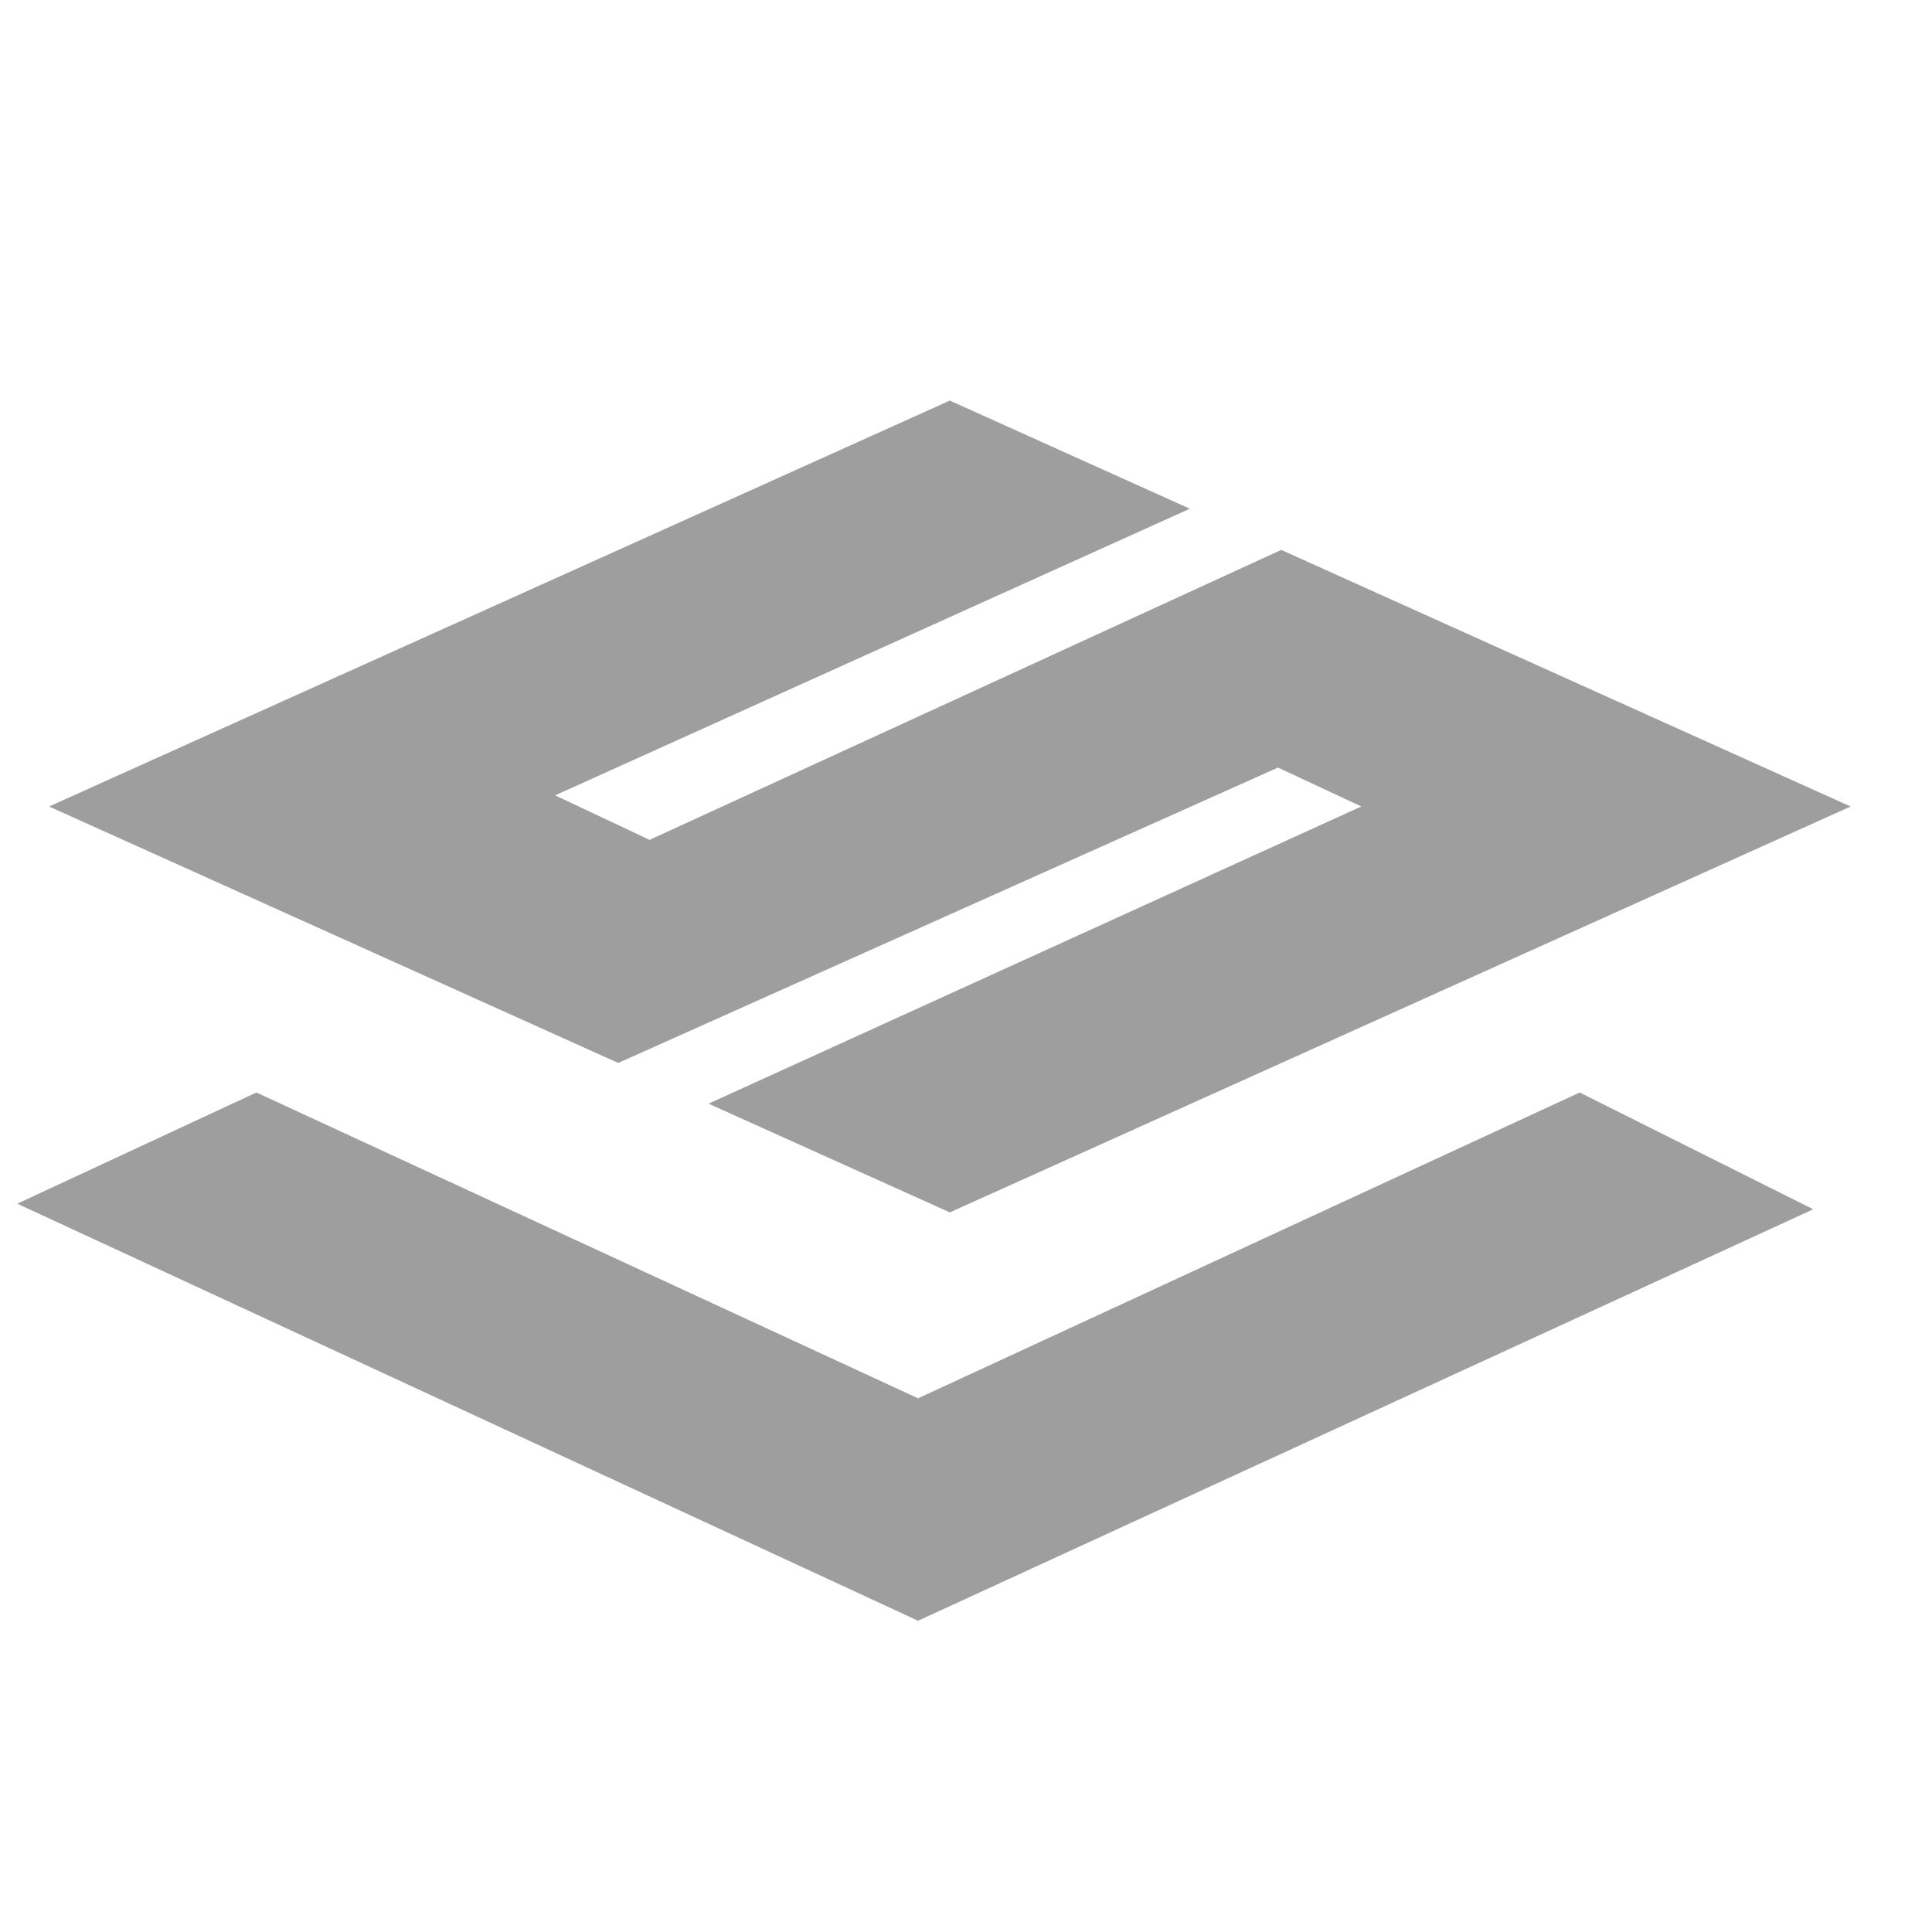
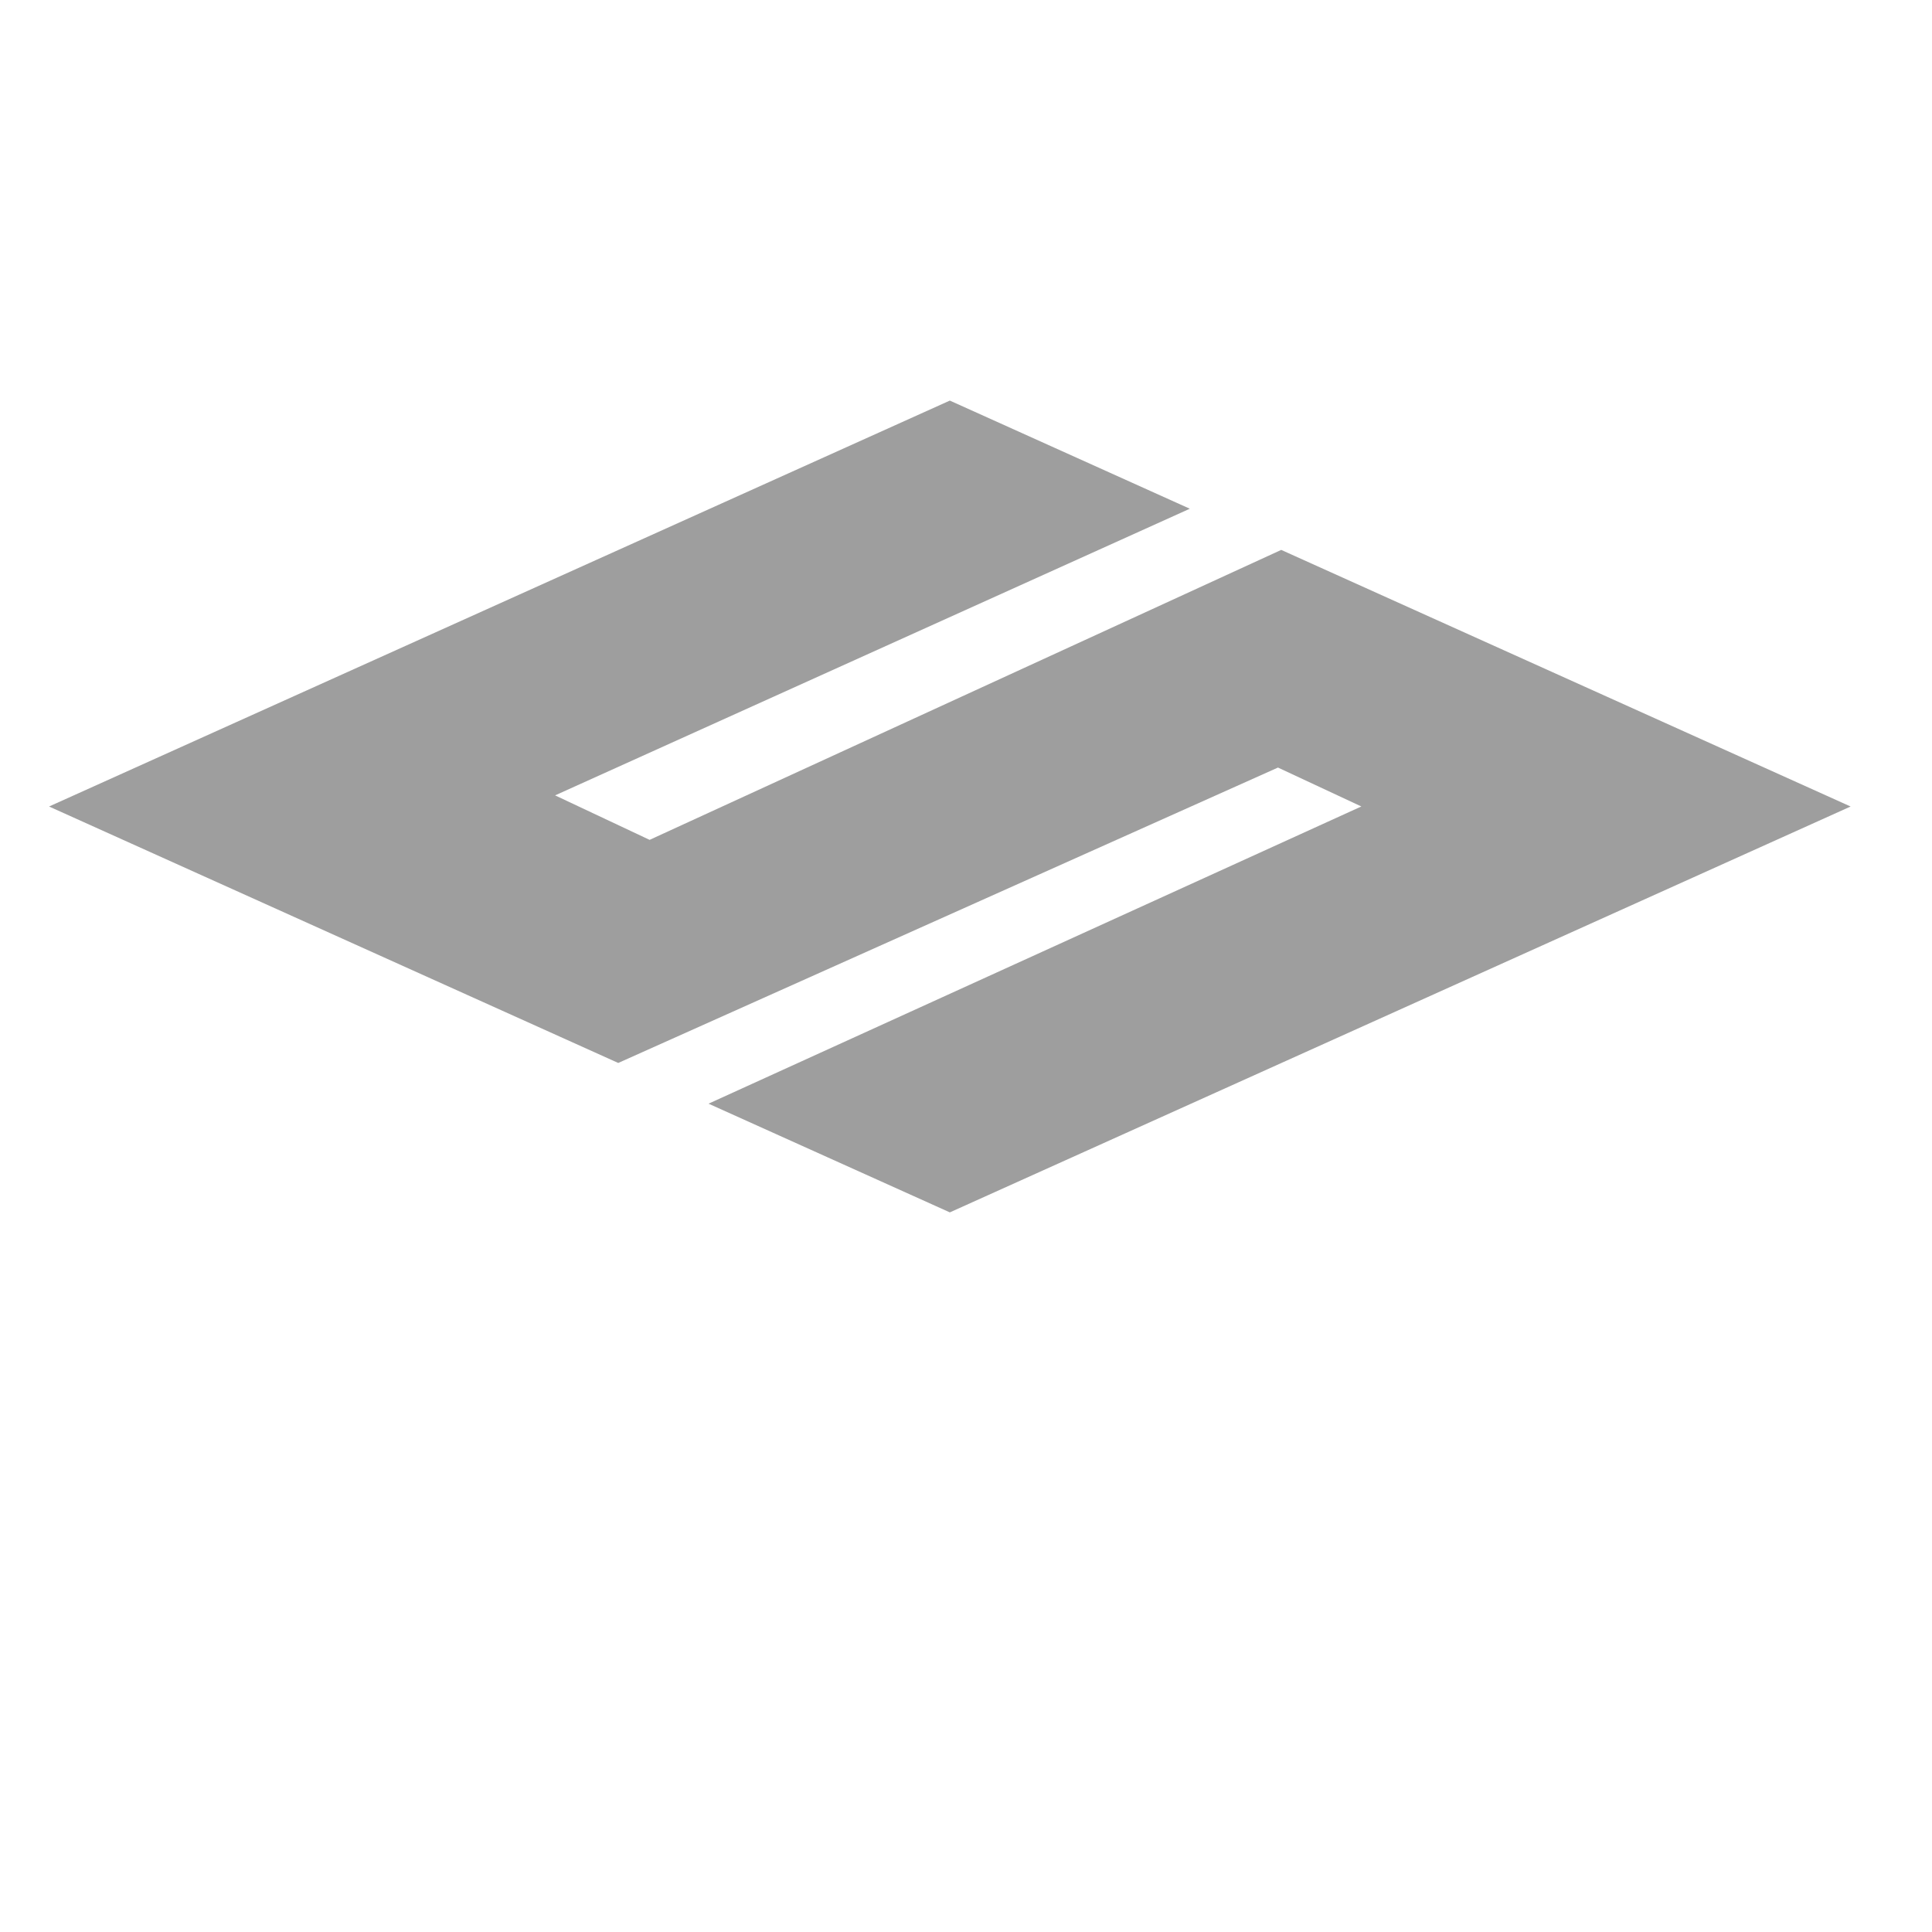
<svg xmlns="http://www.w3.org/2000/svg" width="38" height="38" viewBox="0 0 38 38" fill="none">
  <g clip-path="url(#clip0_28289_7226)">
    <path fill-rule="evenodd" clip-rule="evenodd" d="M0.965 15.863L18.682 7.879L23.402 10.006L10.918 15.644L12.777 16.519L25.2 10.816L36.399 15.863L18.682 23.846L13.936 21.708L26.776 15.862L25.136 15.097L12.16 20.907L0.965 15.863Z" fill="#9E9E9E" />
-     <path d="M18.057 31.878L0.34 23.675L5.043 21.488L18.057 27.503L31.071 21.488L35.664 23.785L18.057 31.878Z" fill="#9E9E9E" />
  </g>
  <defs>
    <clipPath id="clip0_28289_7226">
      <rect width="37" height="37" fill="white" transform="translate(0.34 0.879)" />
    </clipPath>
  </defs>
</svg>